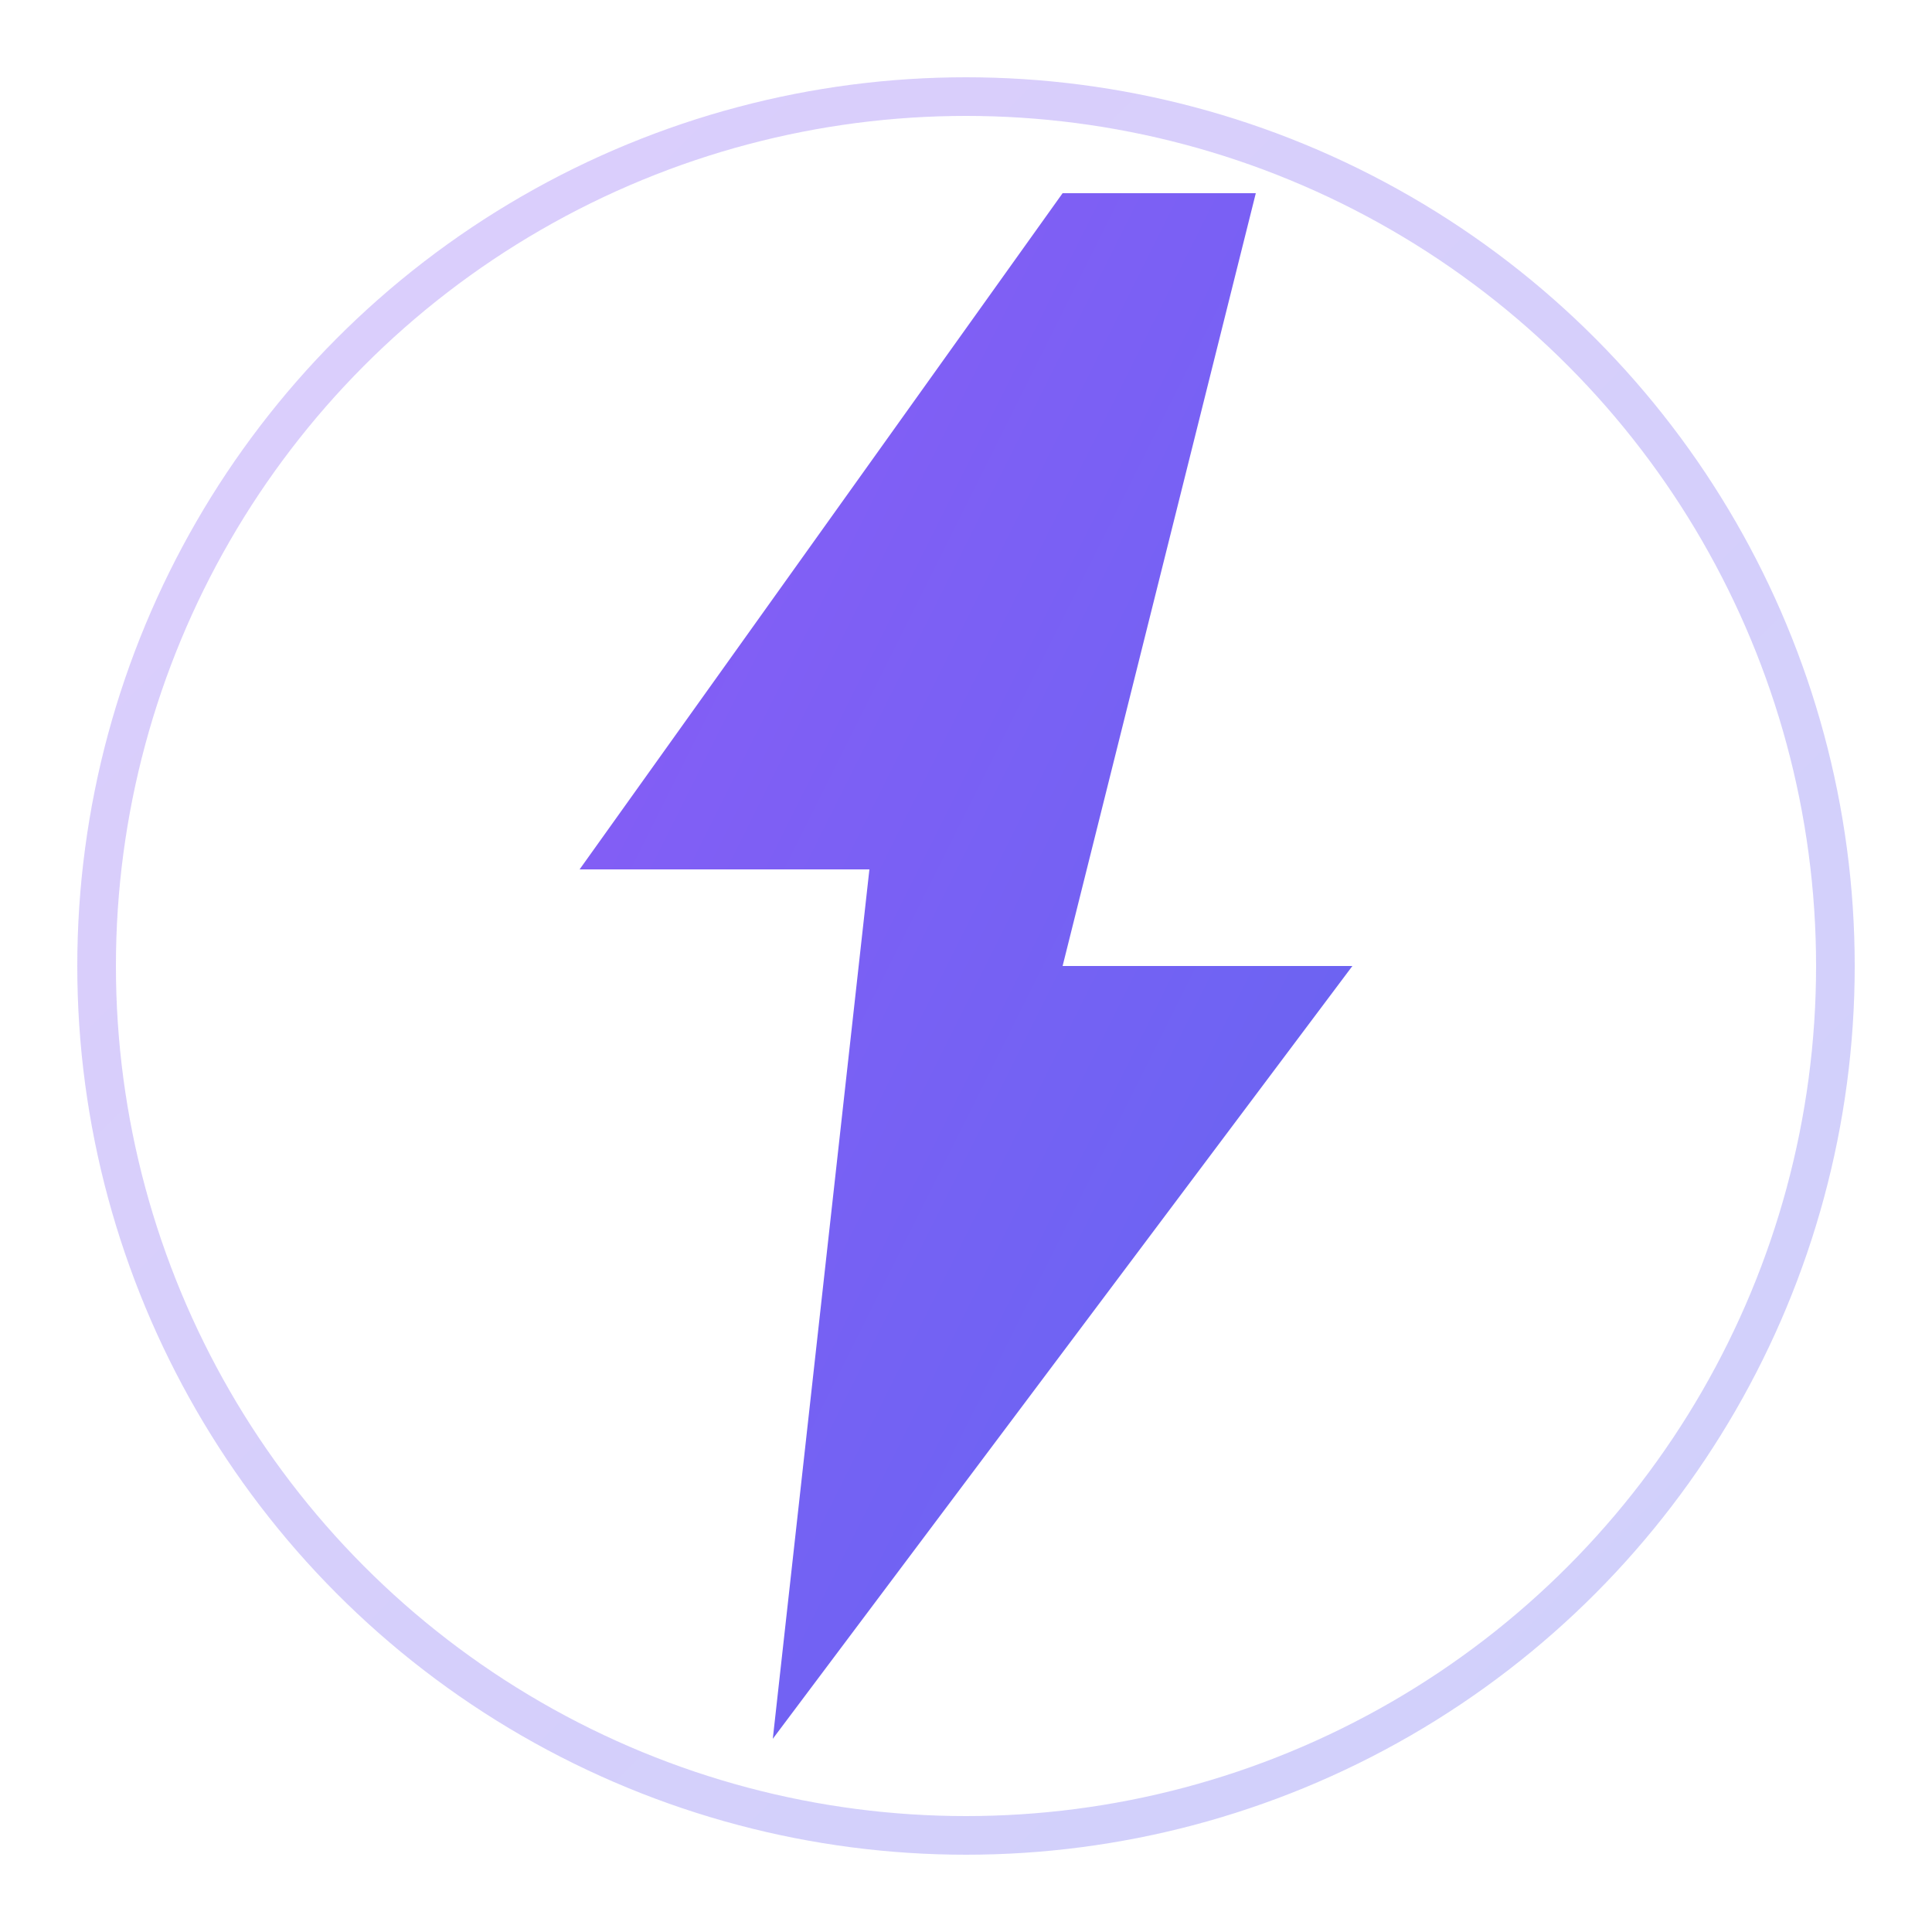
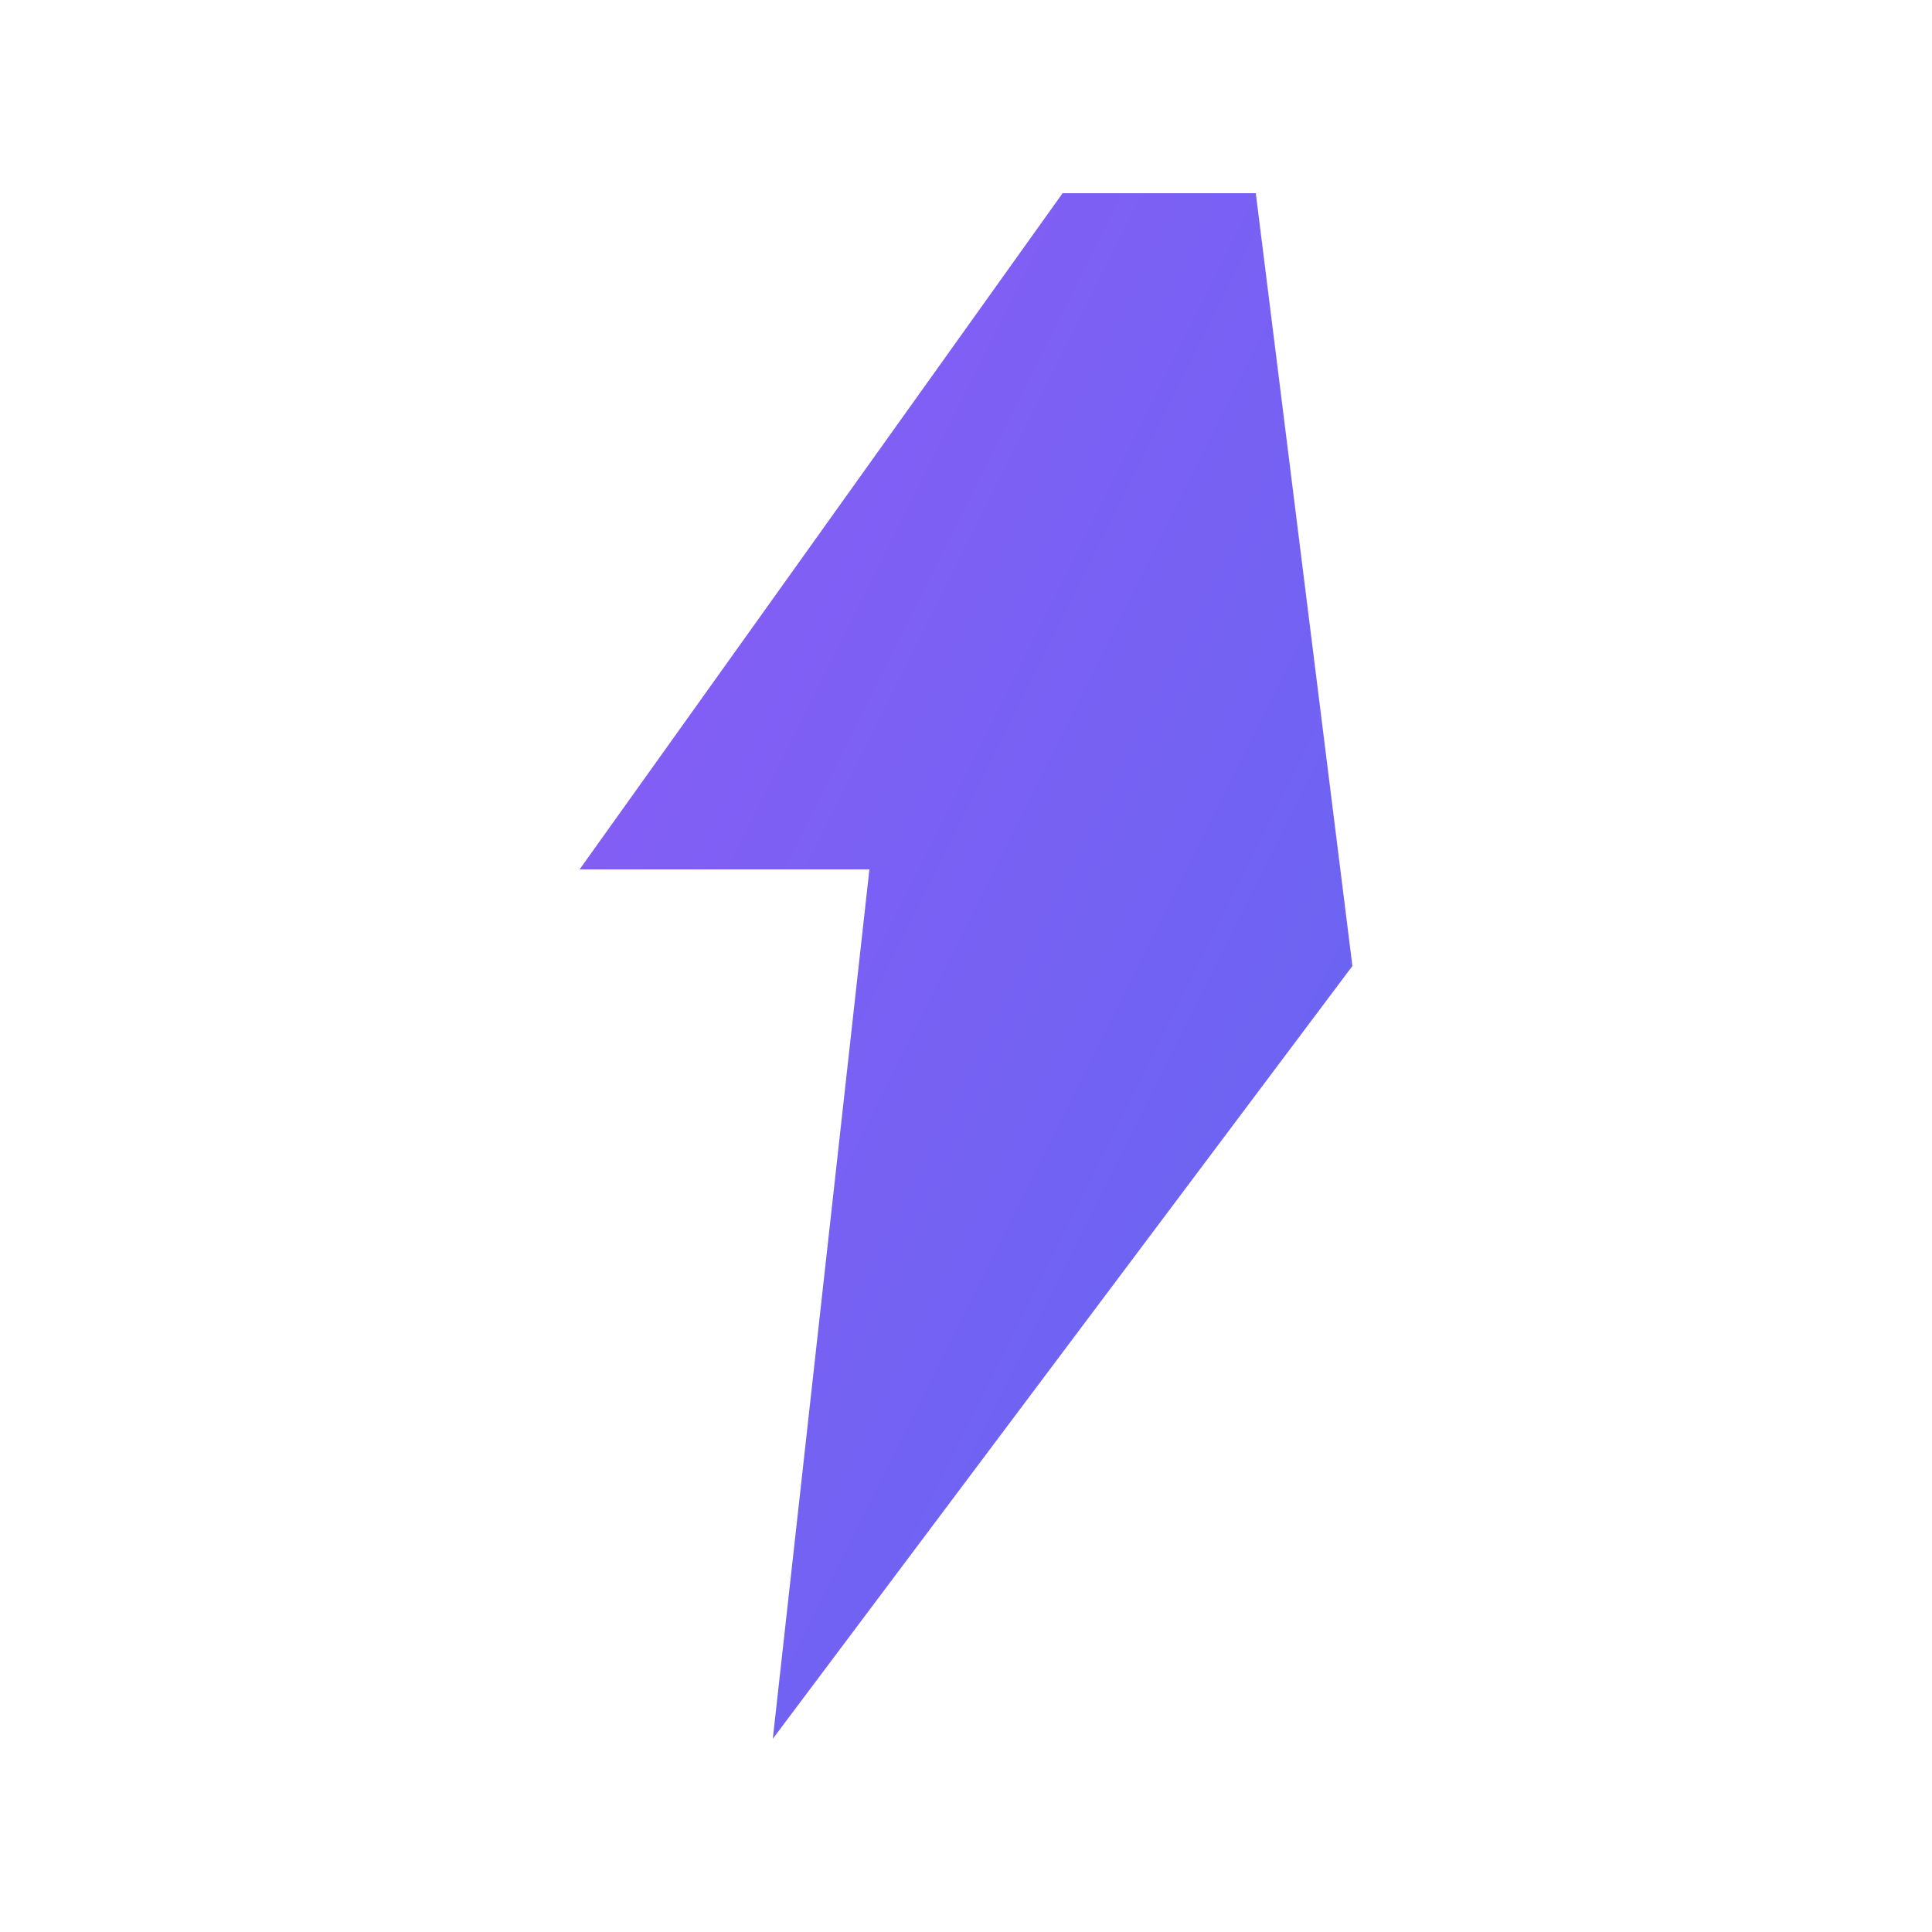
<svg xmlns="http://www.w3.org/2000/svg" viewBox="0 0 100 100">
  <defs>
    <linearGradient id="boltGrad" x1="0%" y1="0%" x2="100%" y2="100%">
      <stop offset="0%" style="stop-color:#8B5CF6;stop-opacity:1" />
      <stop offset="100%" style="stop-color:#6366F1;stop-opacity:1" />
    </linearGradient>
  </defs>
-   <path fill="url(#boltGrad)" d="M55 10 L30 45 L45 45 L40 90 L70 50 L55 50 L65 10 Z" />
-   <circle cx="50" cy="50" r="45" fill="none" stroke="url(#boltGrad)" stroke-width="2" opacity="0.3" />
+   <path fill="url(#boltGrad)" d="M55 10 L30 45 L45 45 L40 90 L70 50 L65 10 Z" />
</svg>